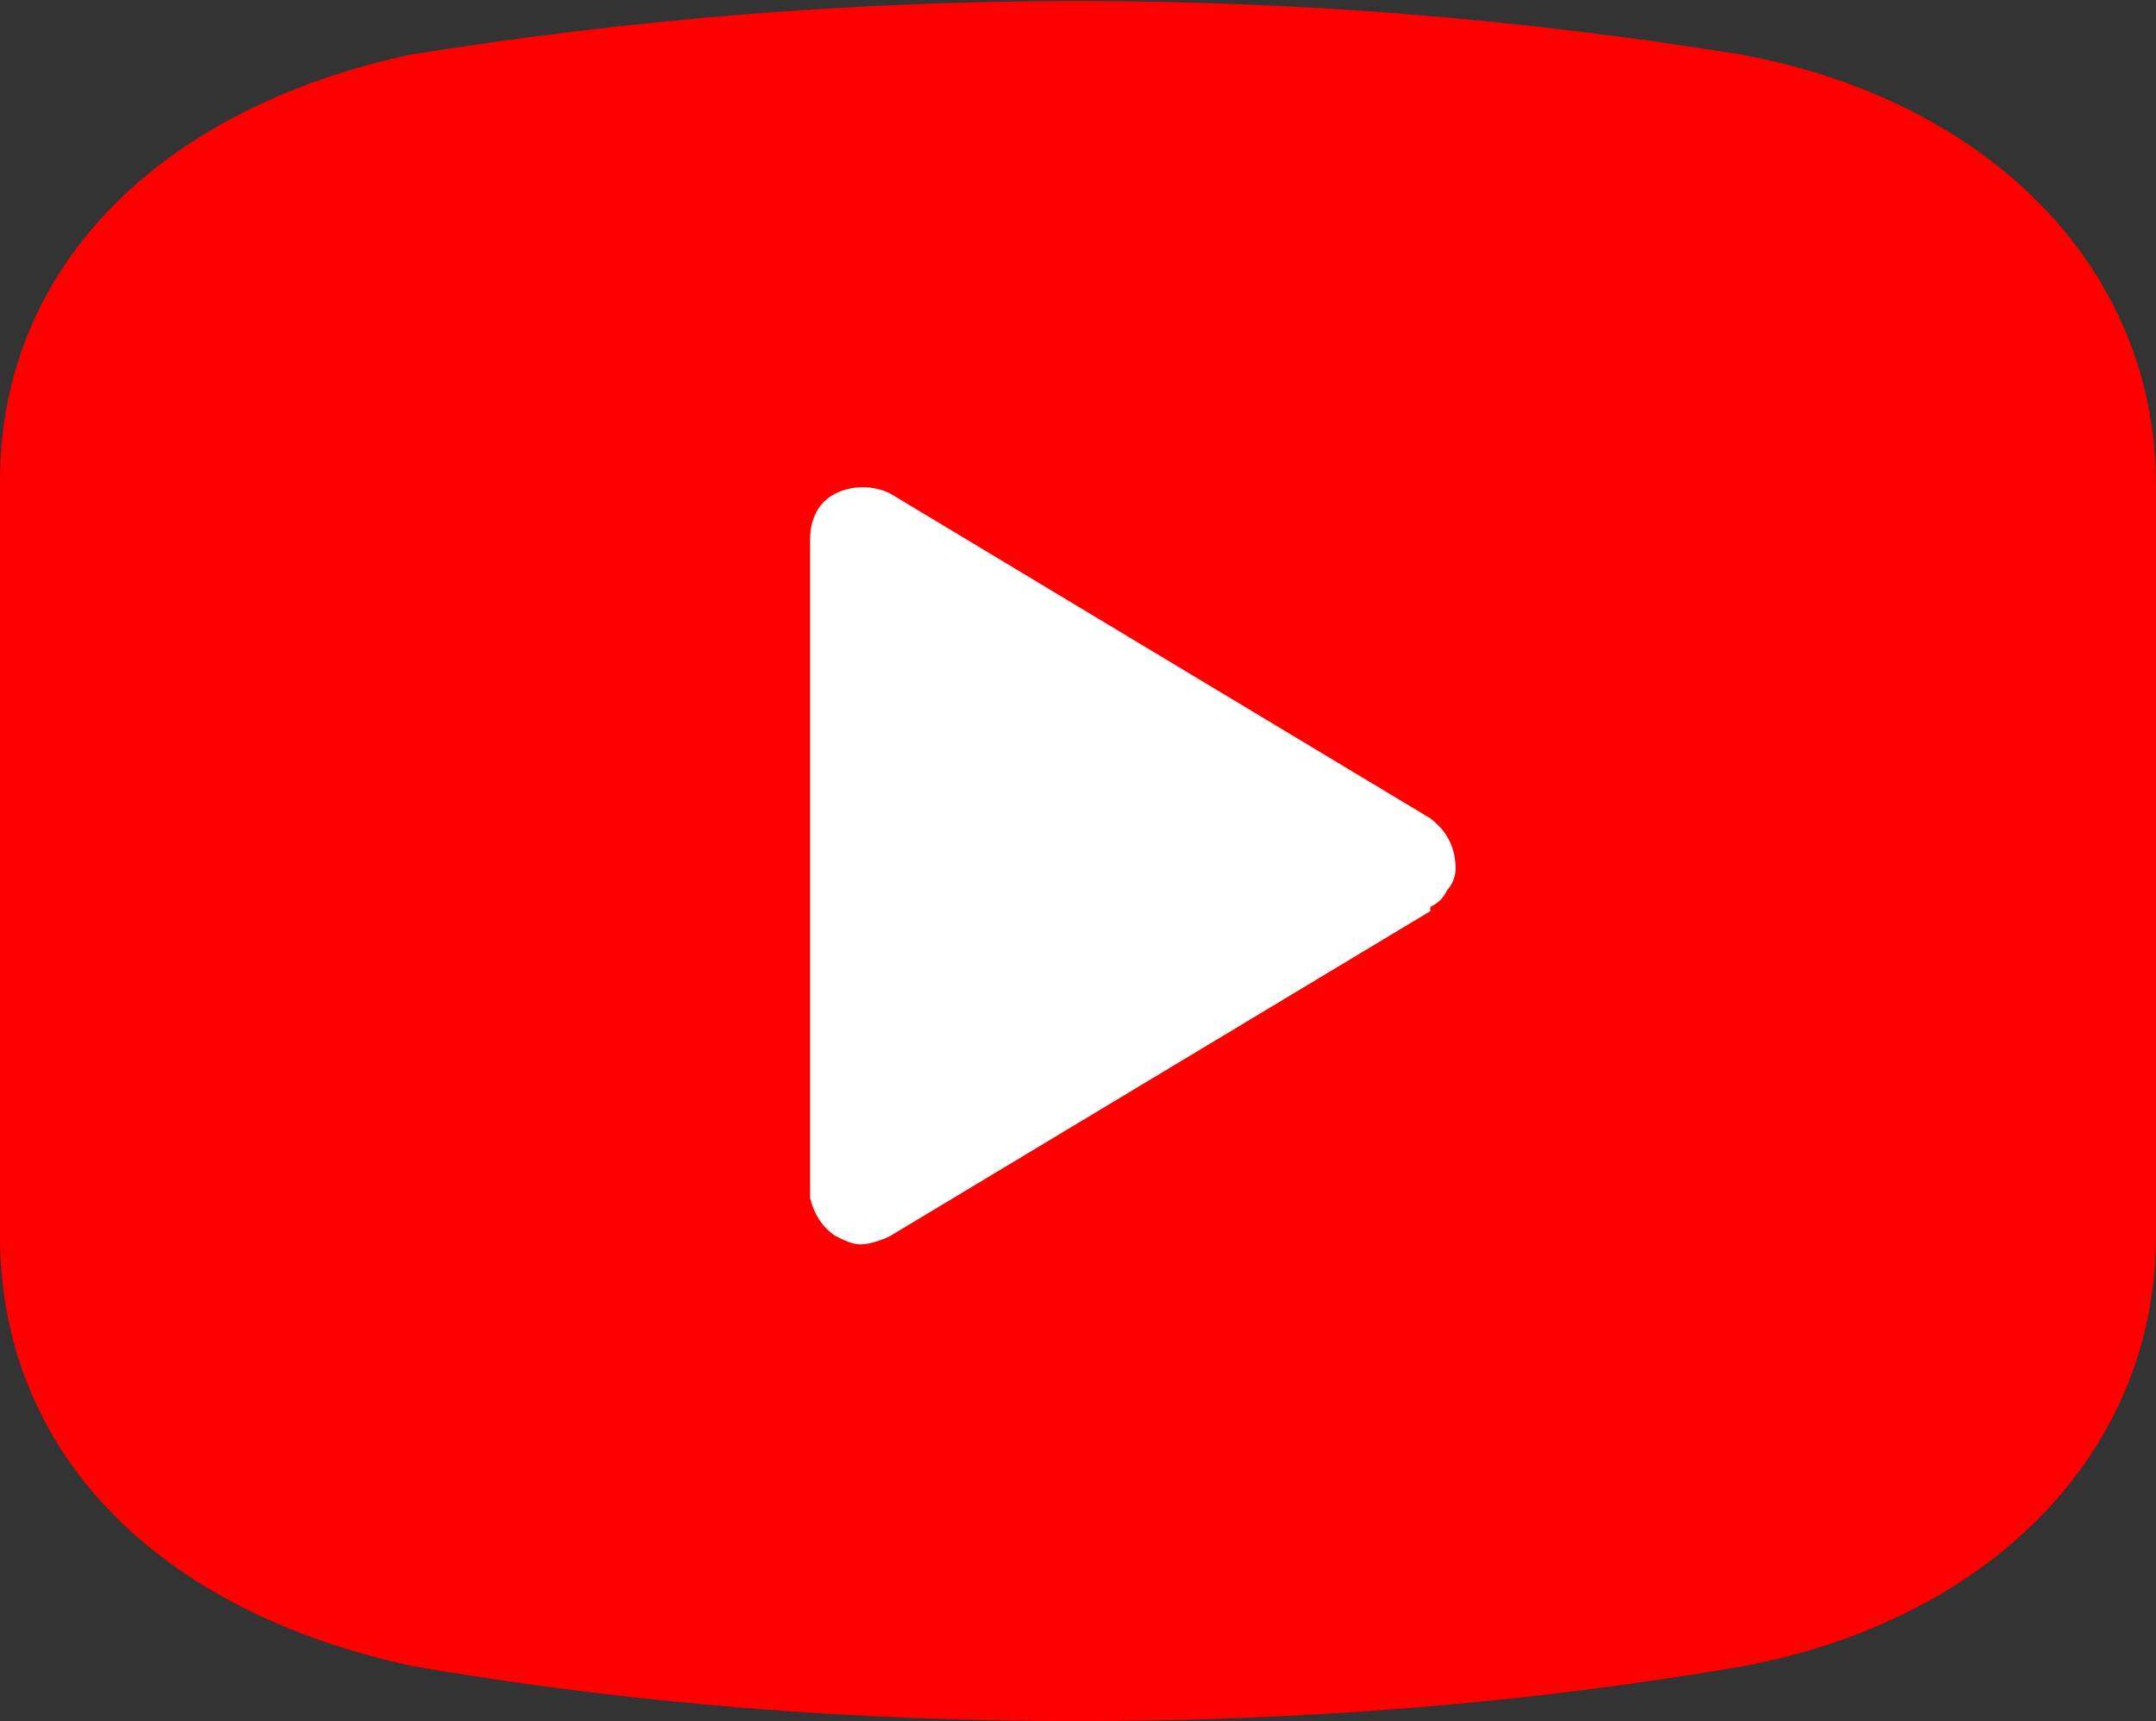
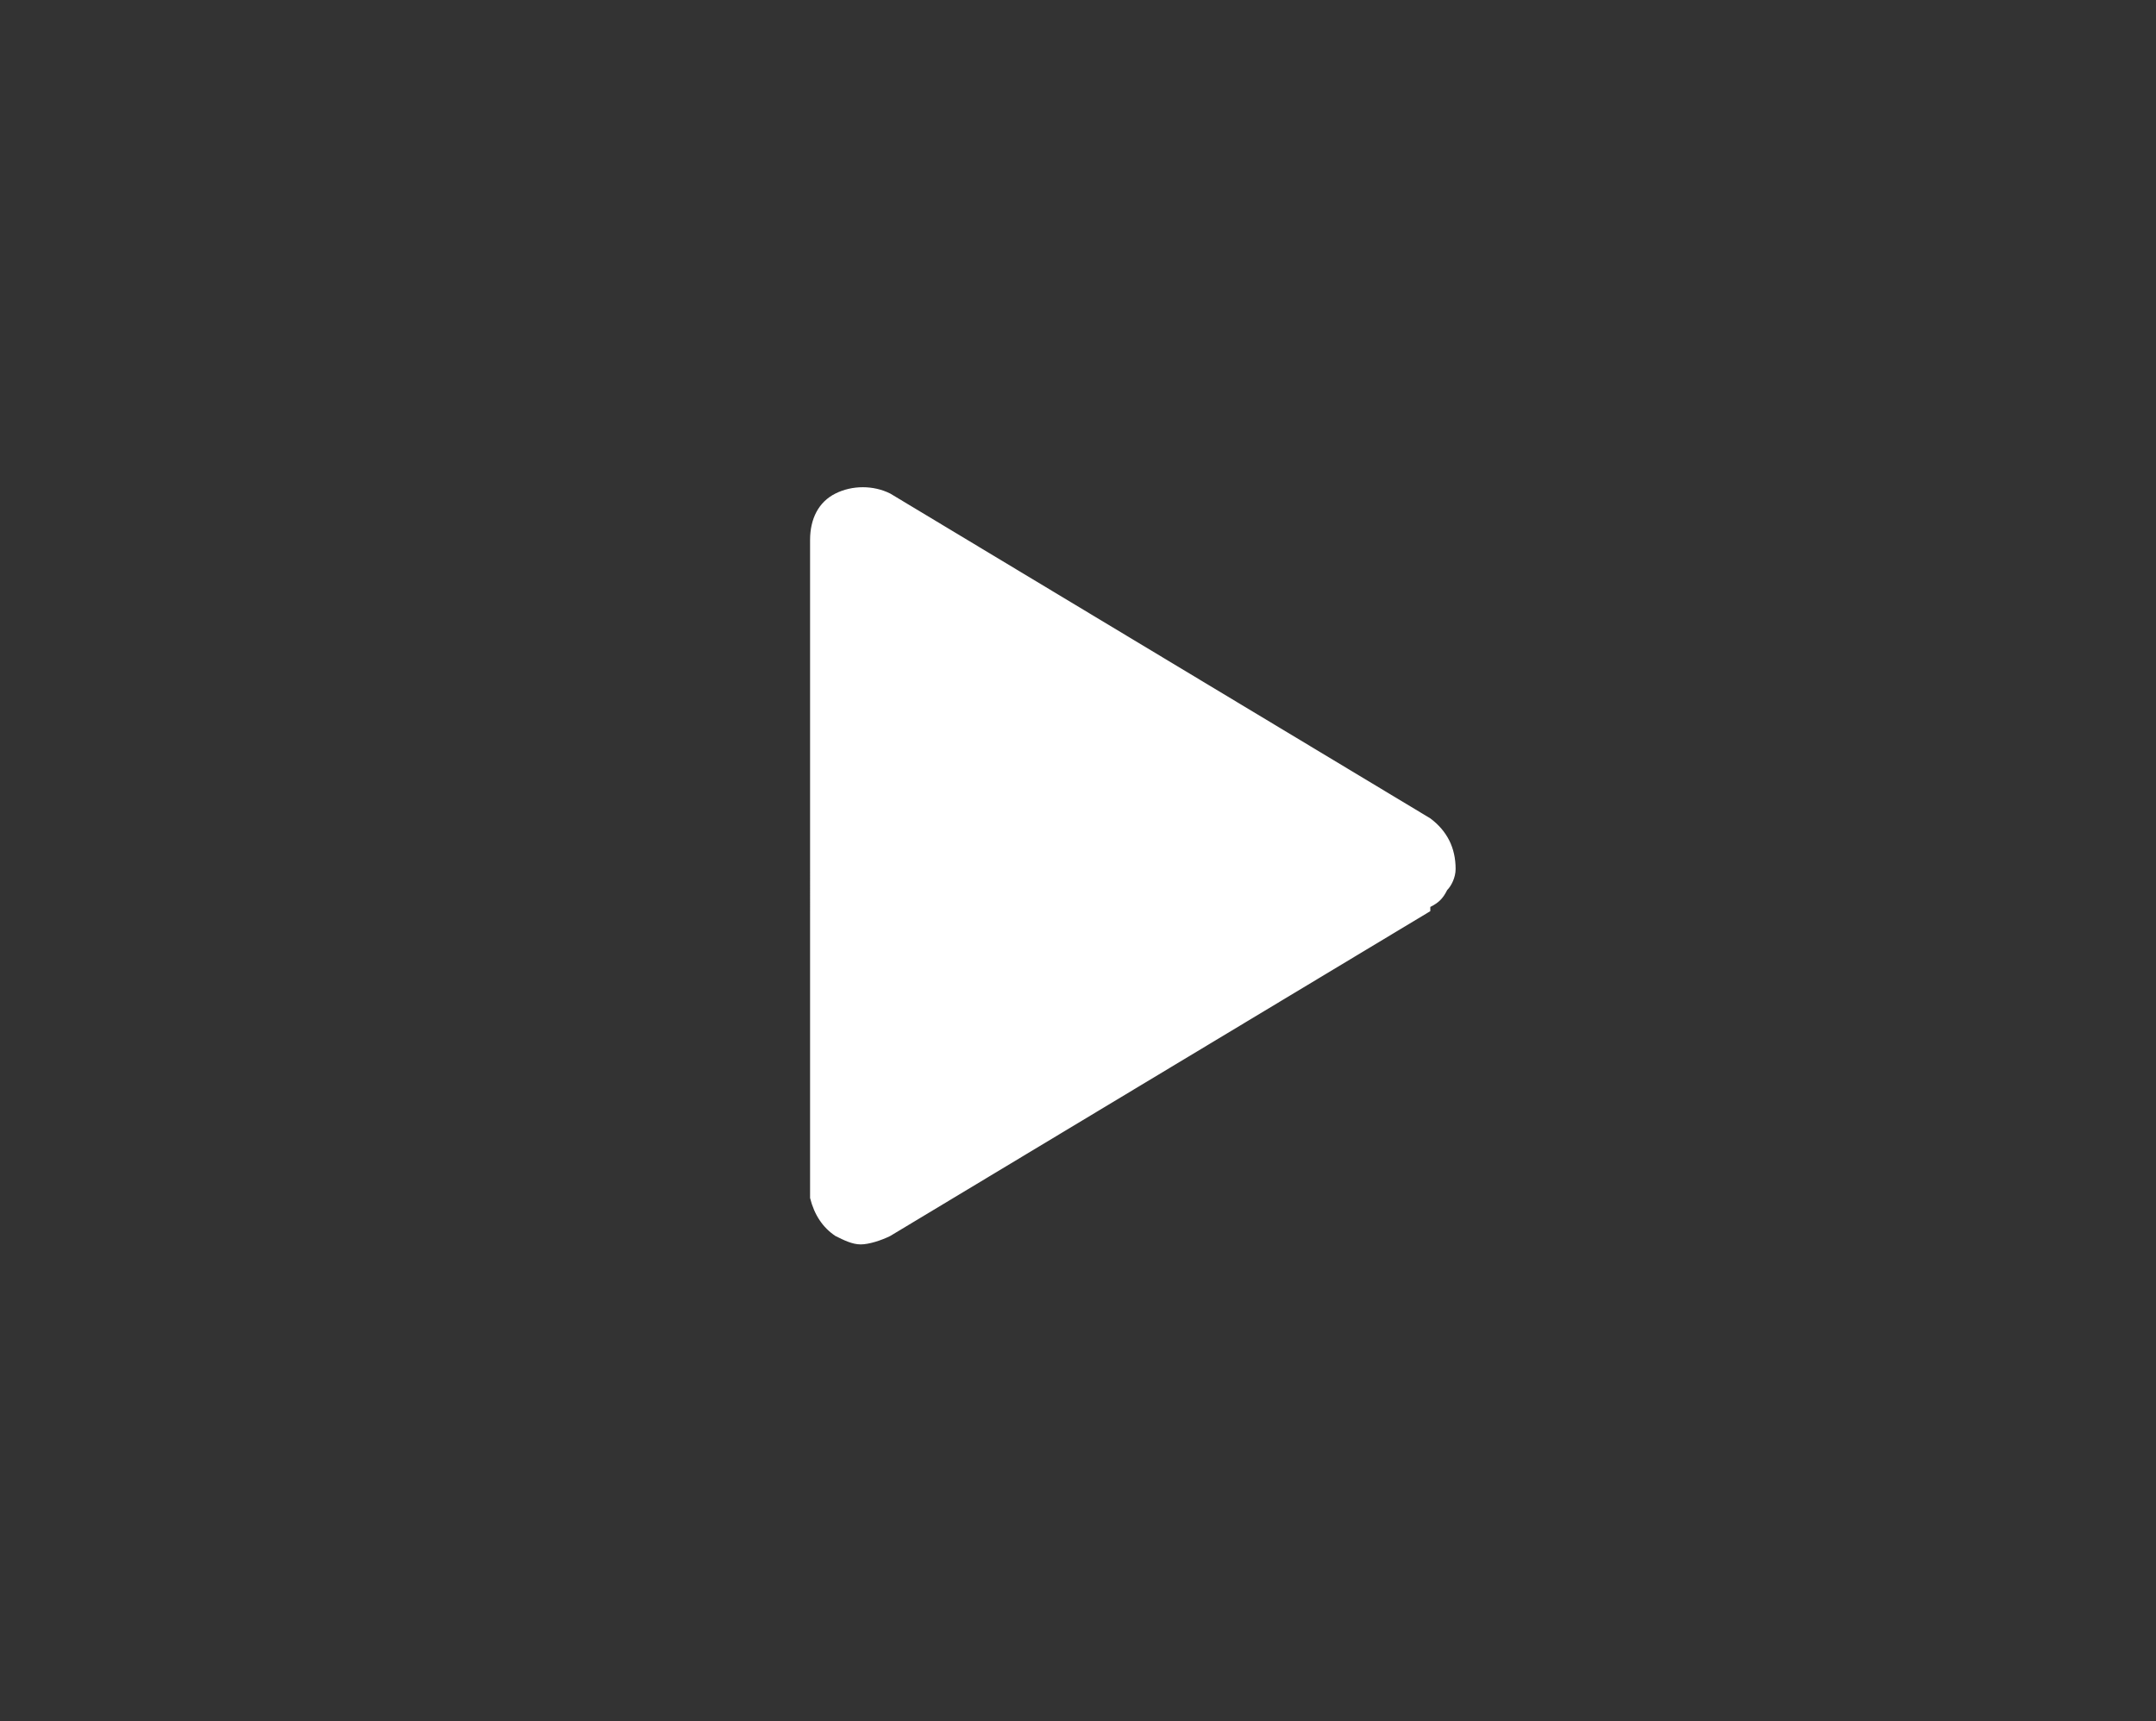
<svg xmlns="http://www.w3.org/2000/svg" viewBox="0 0 51.1 40.8" style="enable-background:new 0 0 51.1 40.8" xml:space="preserve">
  <rect x="0" y="0" width="51.1" height="40.8" fill="#333333" stroke="none" />
-   <path d="M41.3 1.3C30.9-.4 20.2-.4 9.7 1.3 3.7 2.6 0 6.4 0 11.4v17.9c0 5.1 3.7 8.9 9.8 10.2 5.2.9 10.5 1.3 15.7 1.3 5.3 0 10.6-.4 15.8-1.3 5.9-1.1 9.8-5.1 9.8-10.2V11.5c0-5.1-3.9-9.1-9.8-10.2z" style="fill:red" />
  <path d="M19.8 29.3c.2.1.4.2.6.2s.5-.1.7-.2l12.8-7.7v-.1c.2-.1.3-.2.4-.4.1-.1.2-.3.2-.5 0-.5-.2-.9-.6-1.2l-12.8-7.7c-.4-.2-.9-.2-1.3 0s-.6.6-.6 1.1V28.4c.1.4.3.7.6.9z" style="fill:#fff" />
</svg>